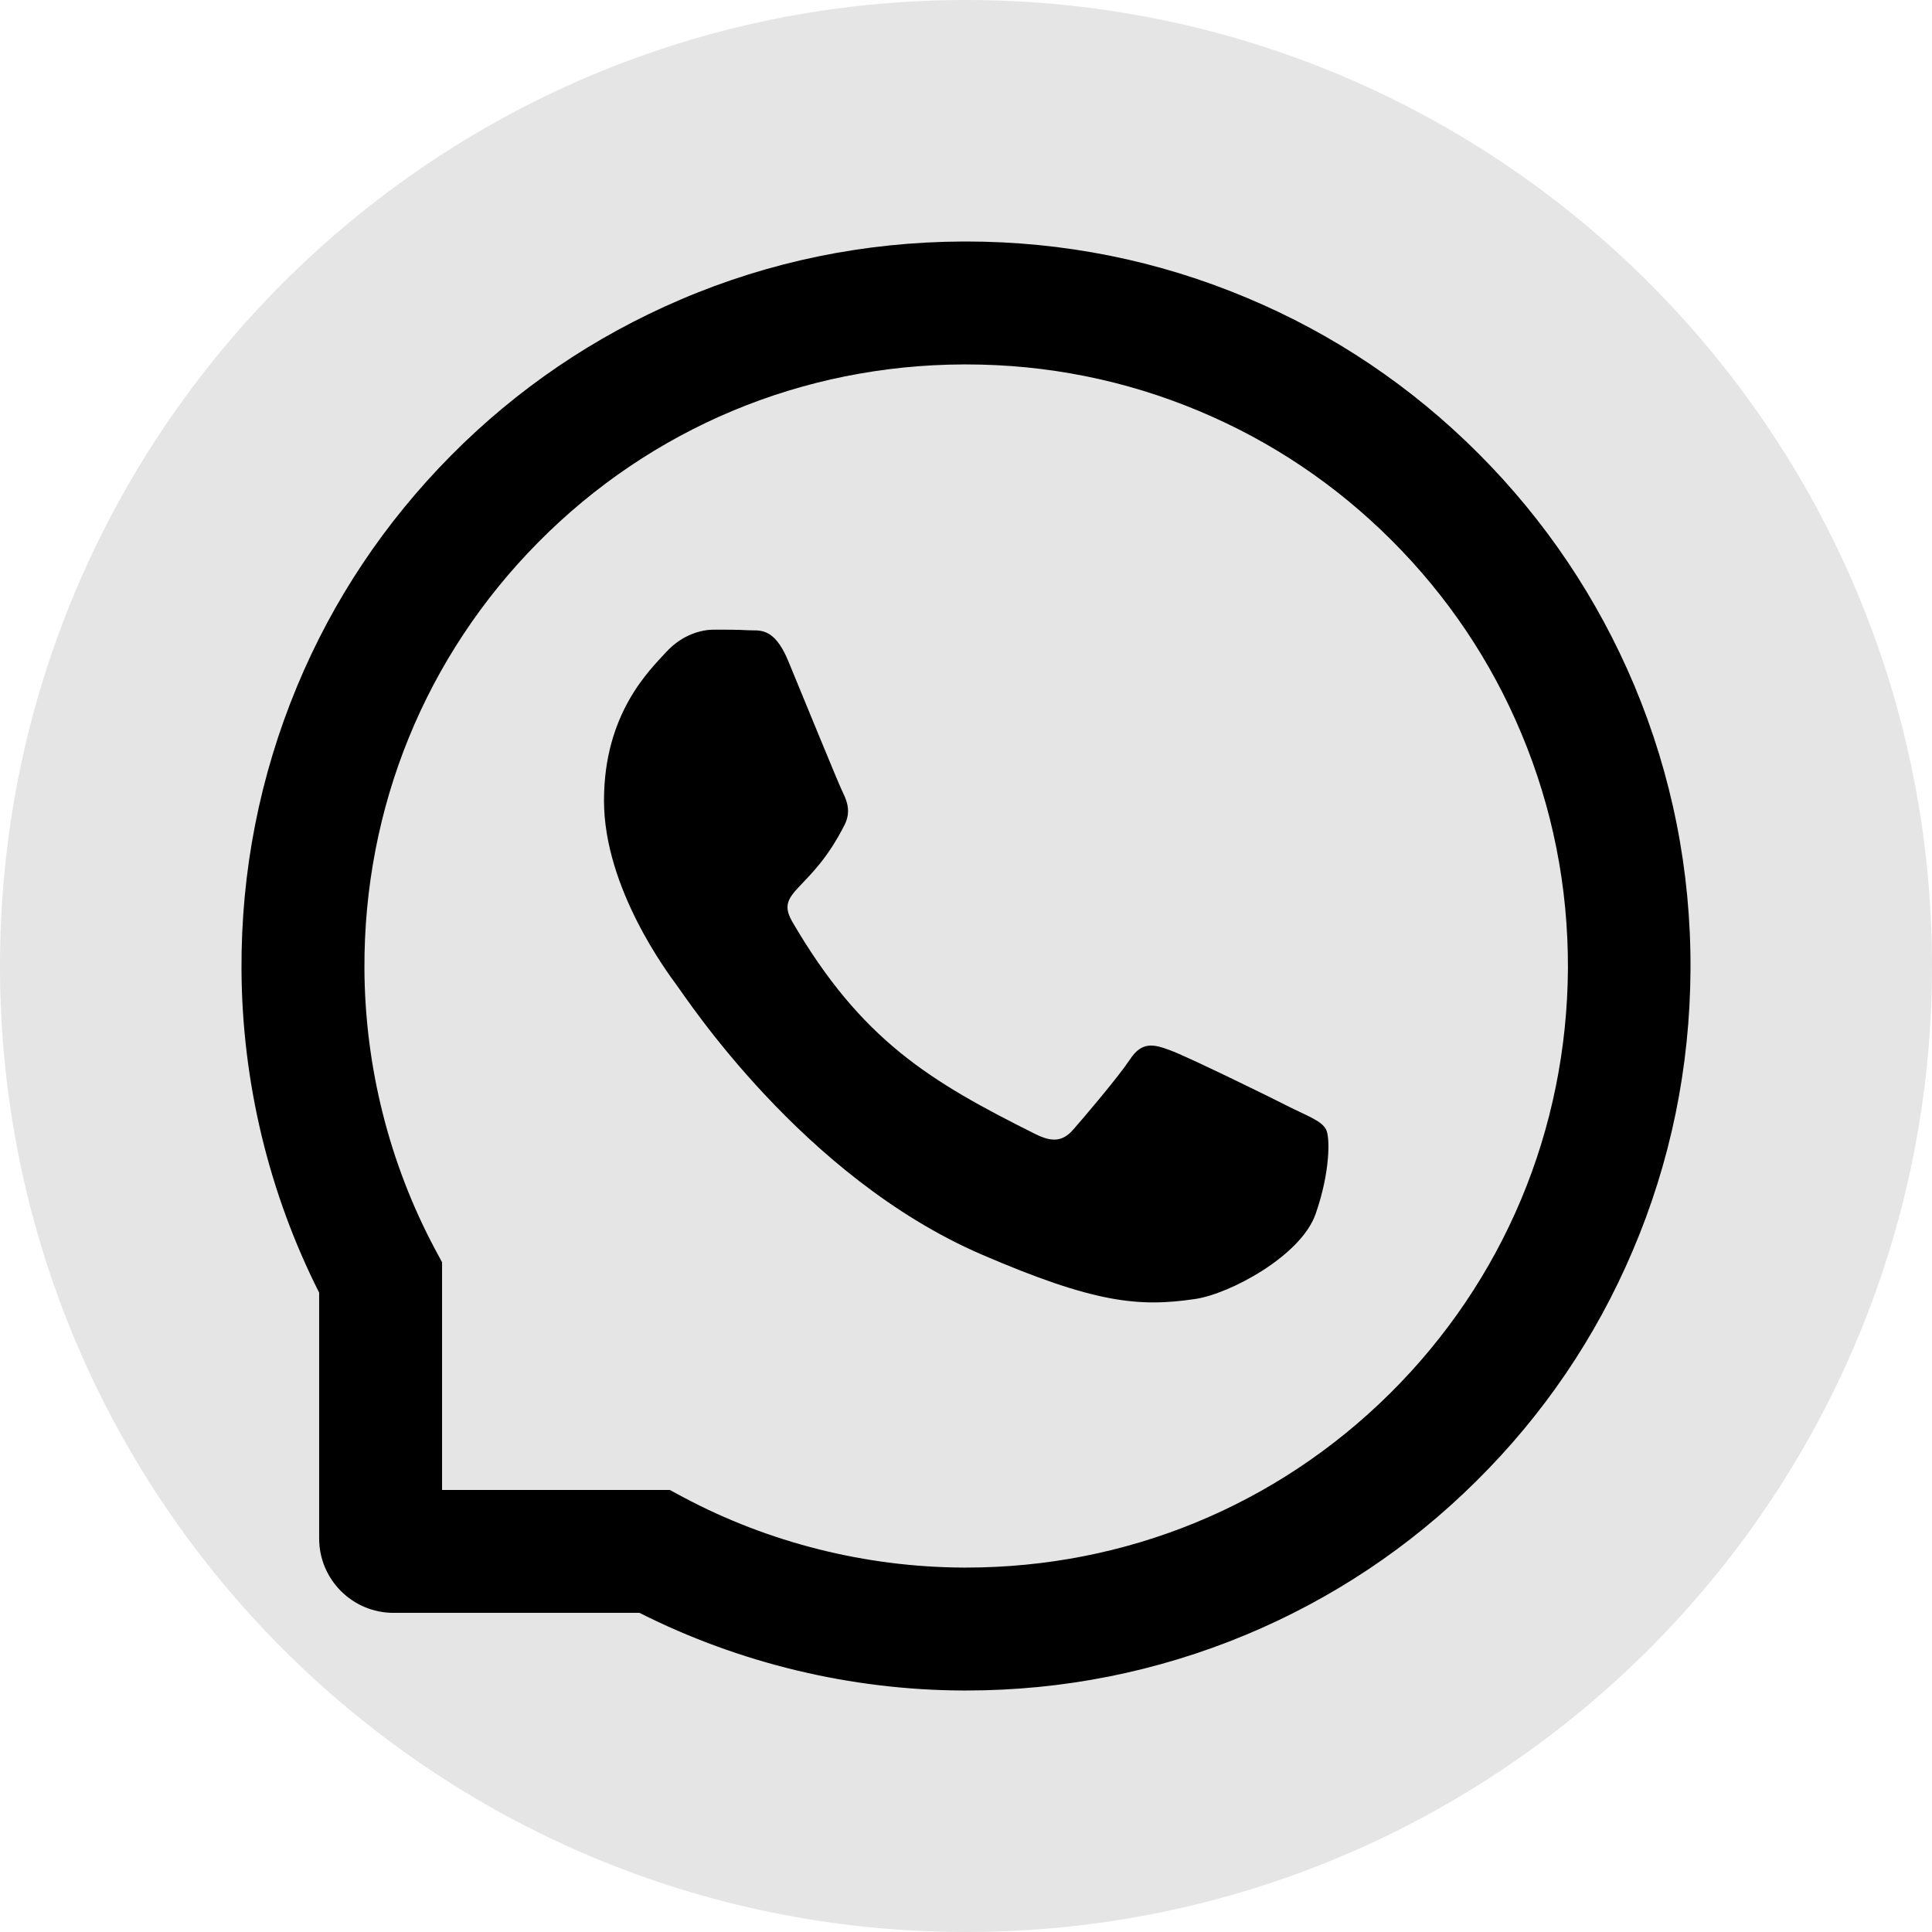
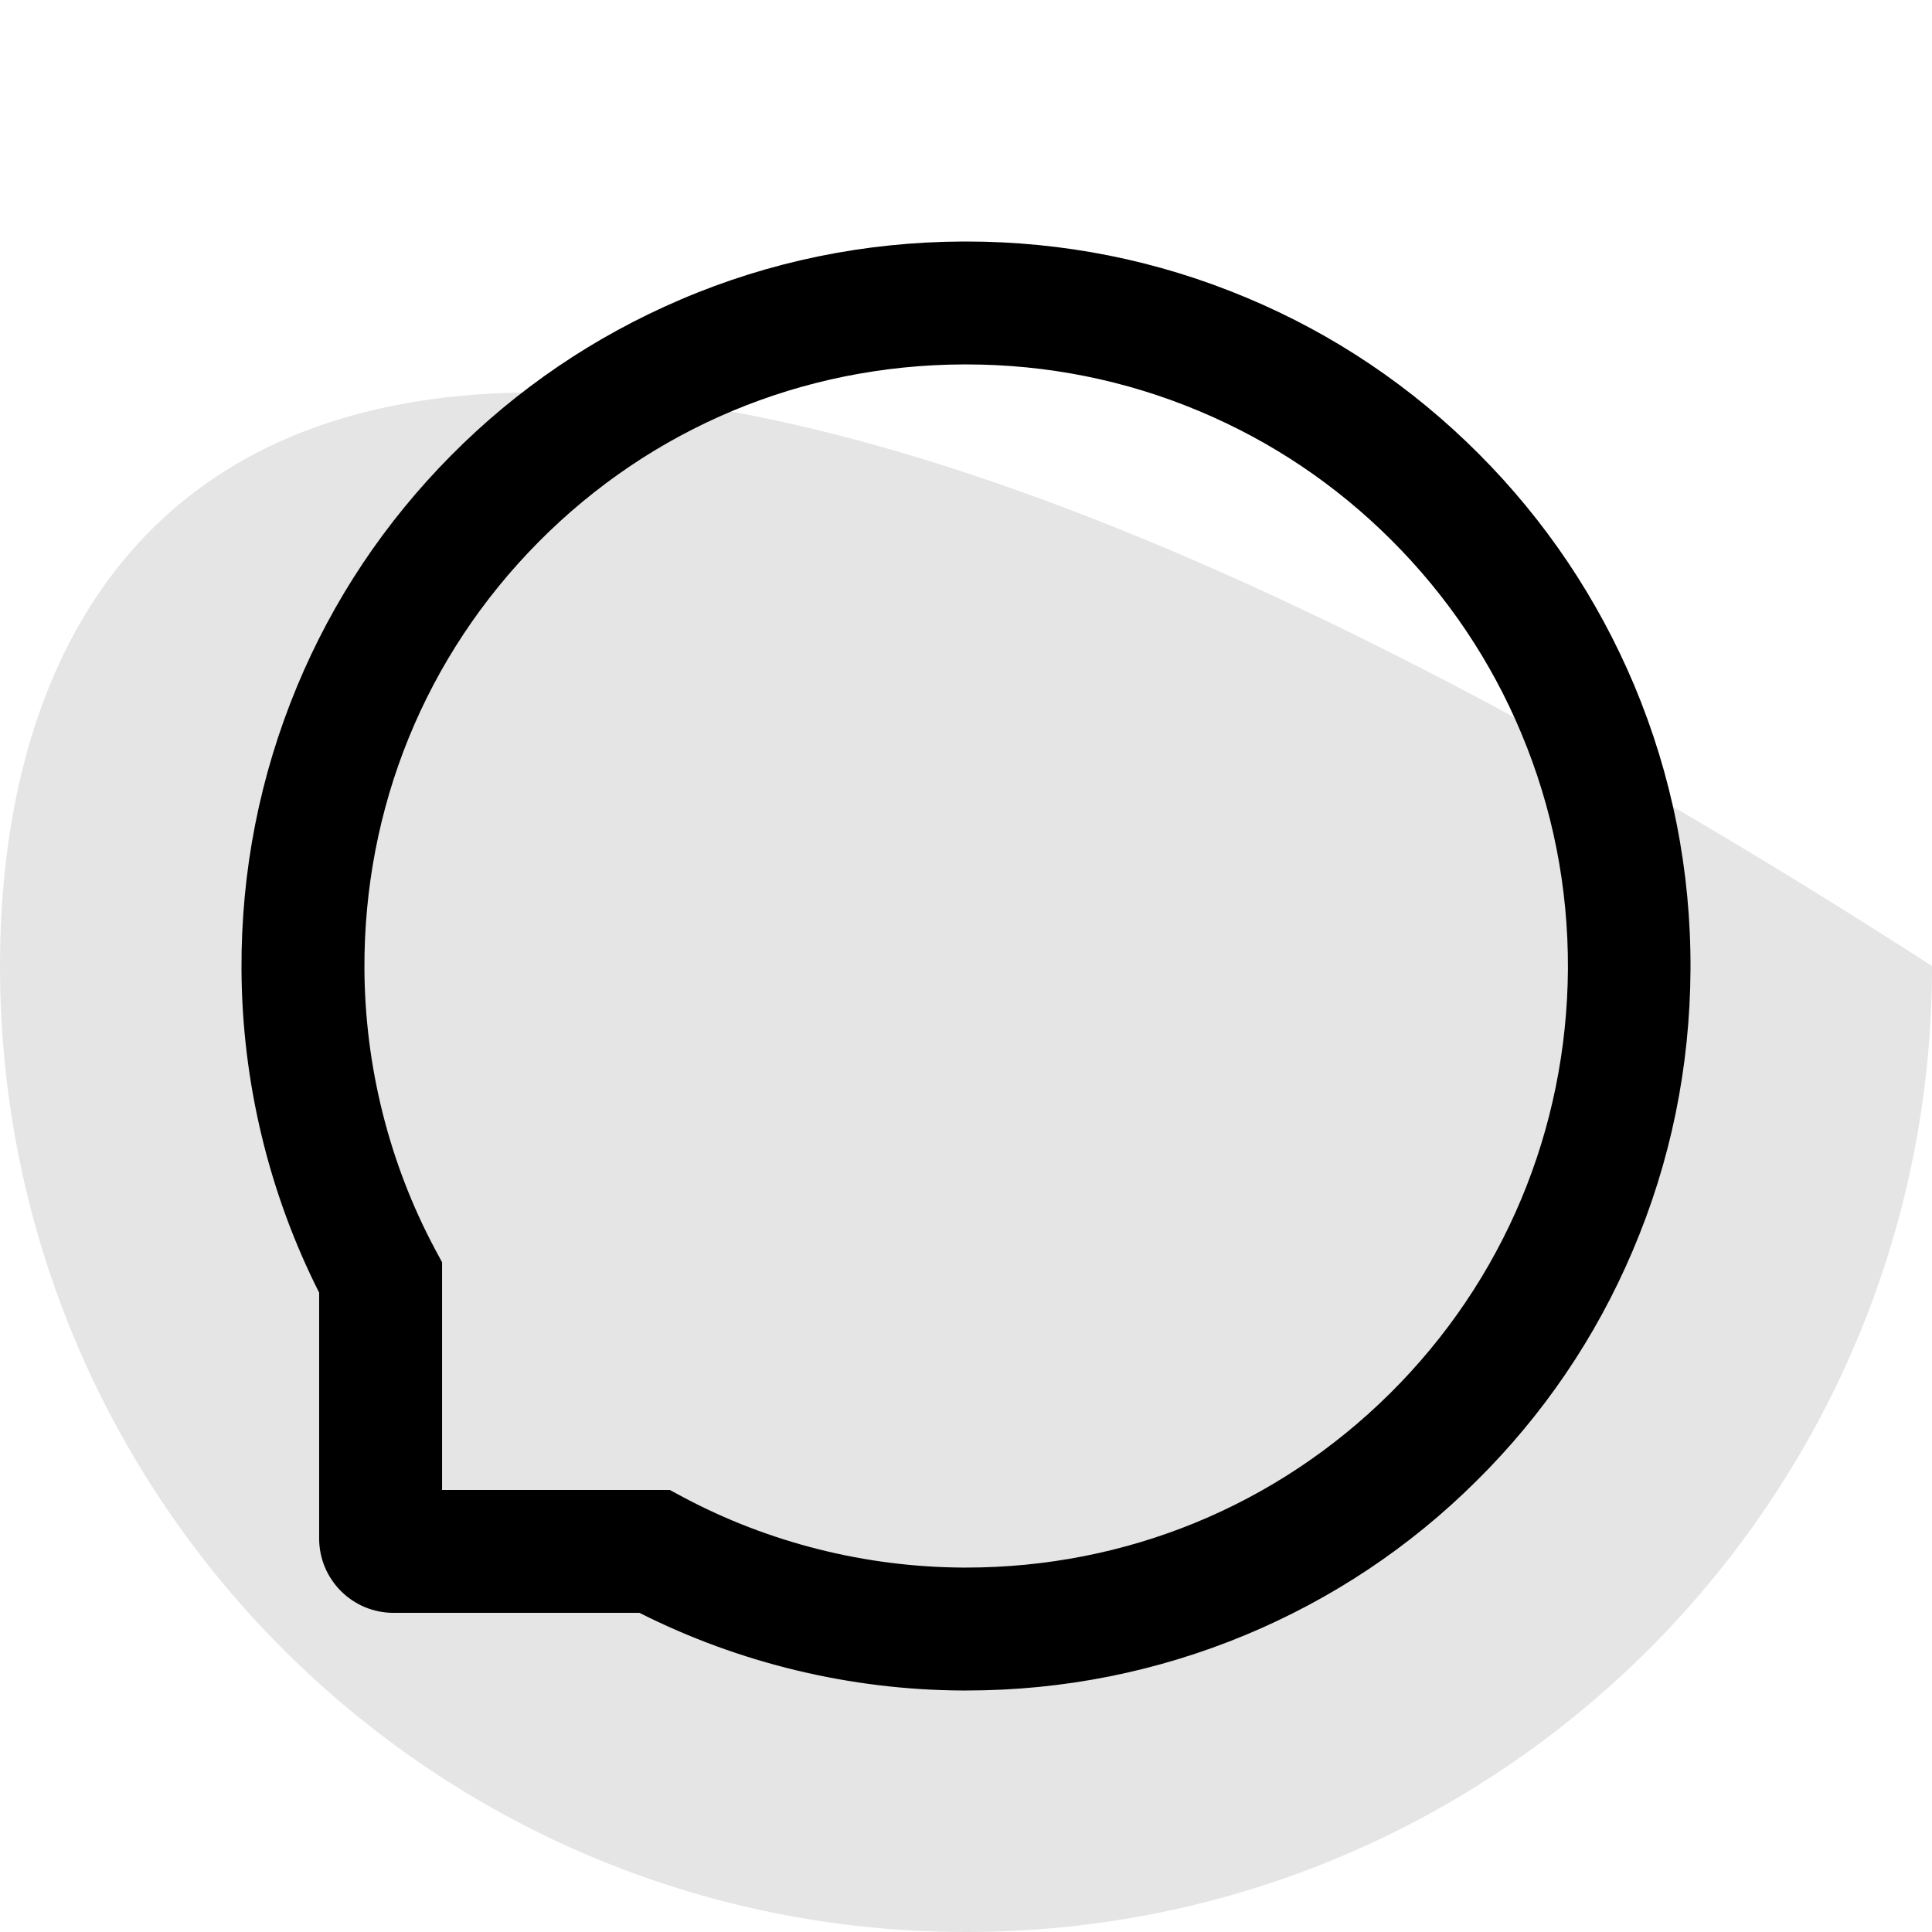
<svg xmlns="http://www.w3.org/2000/svg" width="32" height="32" viewBox="0 0 32 32" fill="none">
-   <path d="M16 32C24.837 32 32 24.837 32 16C32 7.163 24.837 0 16 0C7.163 0 0 7.163 0 16C0 24.837 7.163 32 16 32Z" fill="#E5E5E5" />
-   <path d="M21.398 18.355C21.106 18.204 19.652 17.492 19.381 17.396C19.111 17.294 18.913 17.246 18.717 17.546C18.519 17.843 17.956 18.505 17.78 18.705C17.608 18.904 17.434 18.928 17.142 18.78C15.406 17.913 14.268 17.232 13.124 15.269C12.822 14.746 13.427 14.784 13.992 13.656C14.089 13.458 14.04 13.289 13.966 13.139C13.89 12.989 13.301 11.538 13.055 10.946C12.816 10.37 12.57 10.45 12.39 10.439C12.219 10.429 12.024 10.429 11.825 10.429C11.627 10.429 11.308 10.504 11.038 10.796C10.767 11.093 10.004 11.808 10.004 13.26C10.004 14.712 11.062 16.118 11.207 16.316C11.357 16.514 13.288 19.493 16.253 20.776C18.128 21.585 18.862 21.654 19.799 21.515C20.37 21.43 21.546 20.803 21.79 20.109C22.033 19.418 22.033 18.826 21.961 18.703C21.889 18.572 21.69 18.497 21.398 18.355Z" fill="black" />
+   <path d="M16 32C24.837 32 32 24.837 32 16C7.163 0 0 7.163 0 16C0 24.837 7.163 32 16 32Z" fill="#E5E5E5" />
  <path d="M27.068 11.35C26.462 9.912 25.595 8.62 24.488 7.512C23.382 6.405 22.091 5.535 20.65 4.932C19.177 4.313 17.613 4 16 4H15.946C14.323 4.008 12.751 4.329 11.272 4.962C9.845 5.572 8.564 6.44 7.469 7.546C6.373 8.653 5.514 9.938 4.919 11.371C4.303 12.855 3.992 14.433 4 16.056C4.008 17.915 4.453 19.761 5.286 21.41V25.482C5.286 26.162 5.838 26.714 6.518 26.714H10.592C12.242 27.547 14.088 27.992 15.946 28H16.003C17.607 28 19.163 27.689 20.628 27.081C22.061 26.484 23.35 25.627 24.453 24.531C25.56 23.436 26.43 22.155 27.038 20.727C27.67 19.249 27.992 17.677 28 16.053C28.008 14.422 27.692 12.839 27.068 11.35V11.35ZM23.02 23.082C21.143 24.941 18.652 25.964 16 25.964H15.954C14.339 25.956 12.735 25.554 11.318 24.799L11.093 24.678H7.322V20.907L7.201 20.682C6.446 19.265 6.044 17.66 6.036 16.045C6.025 13.375 7.046 10.868 8.918 8.979C10.788 7.091 13.287 6.046 15.957 6.036H16.003C17.342 6.036 18.641 6.296 19.865 6.81C21.06 7.311 22.131 8.031 23.053 8.953C23.971 9.871 24.695 10.945 25.195 12.14C25.715 13.378 25.975 14.69 25.97 16.045C25.953 18.713 24.906 21.212 23.02 23.082V23.082Z" fill="black" />
</svg>